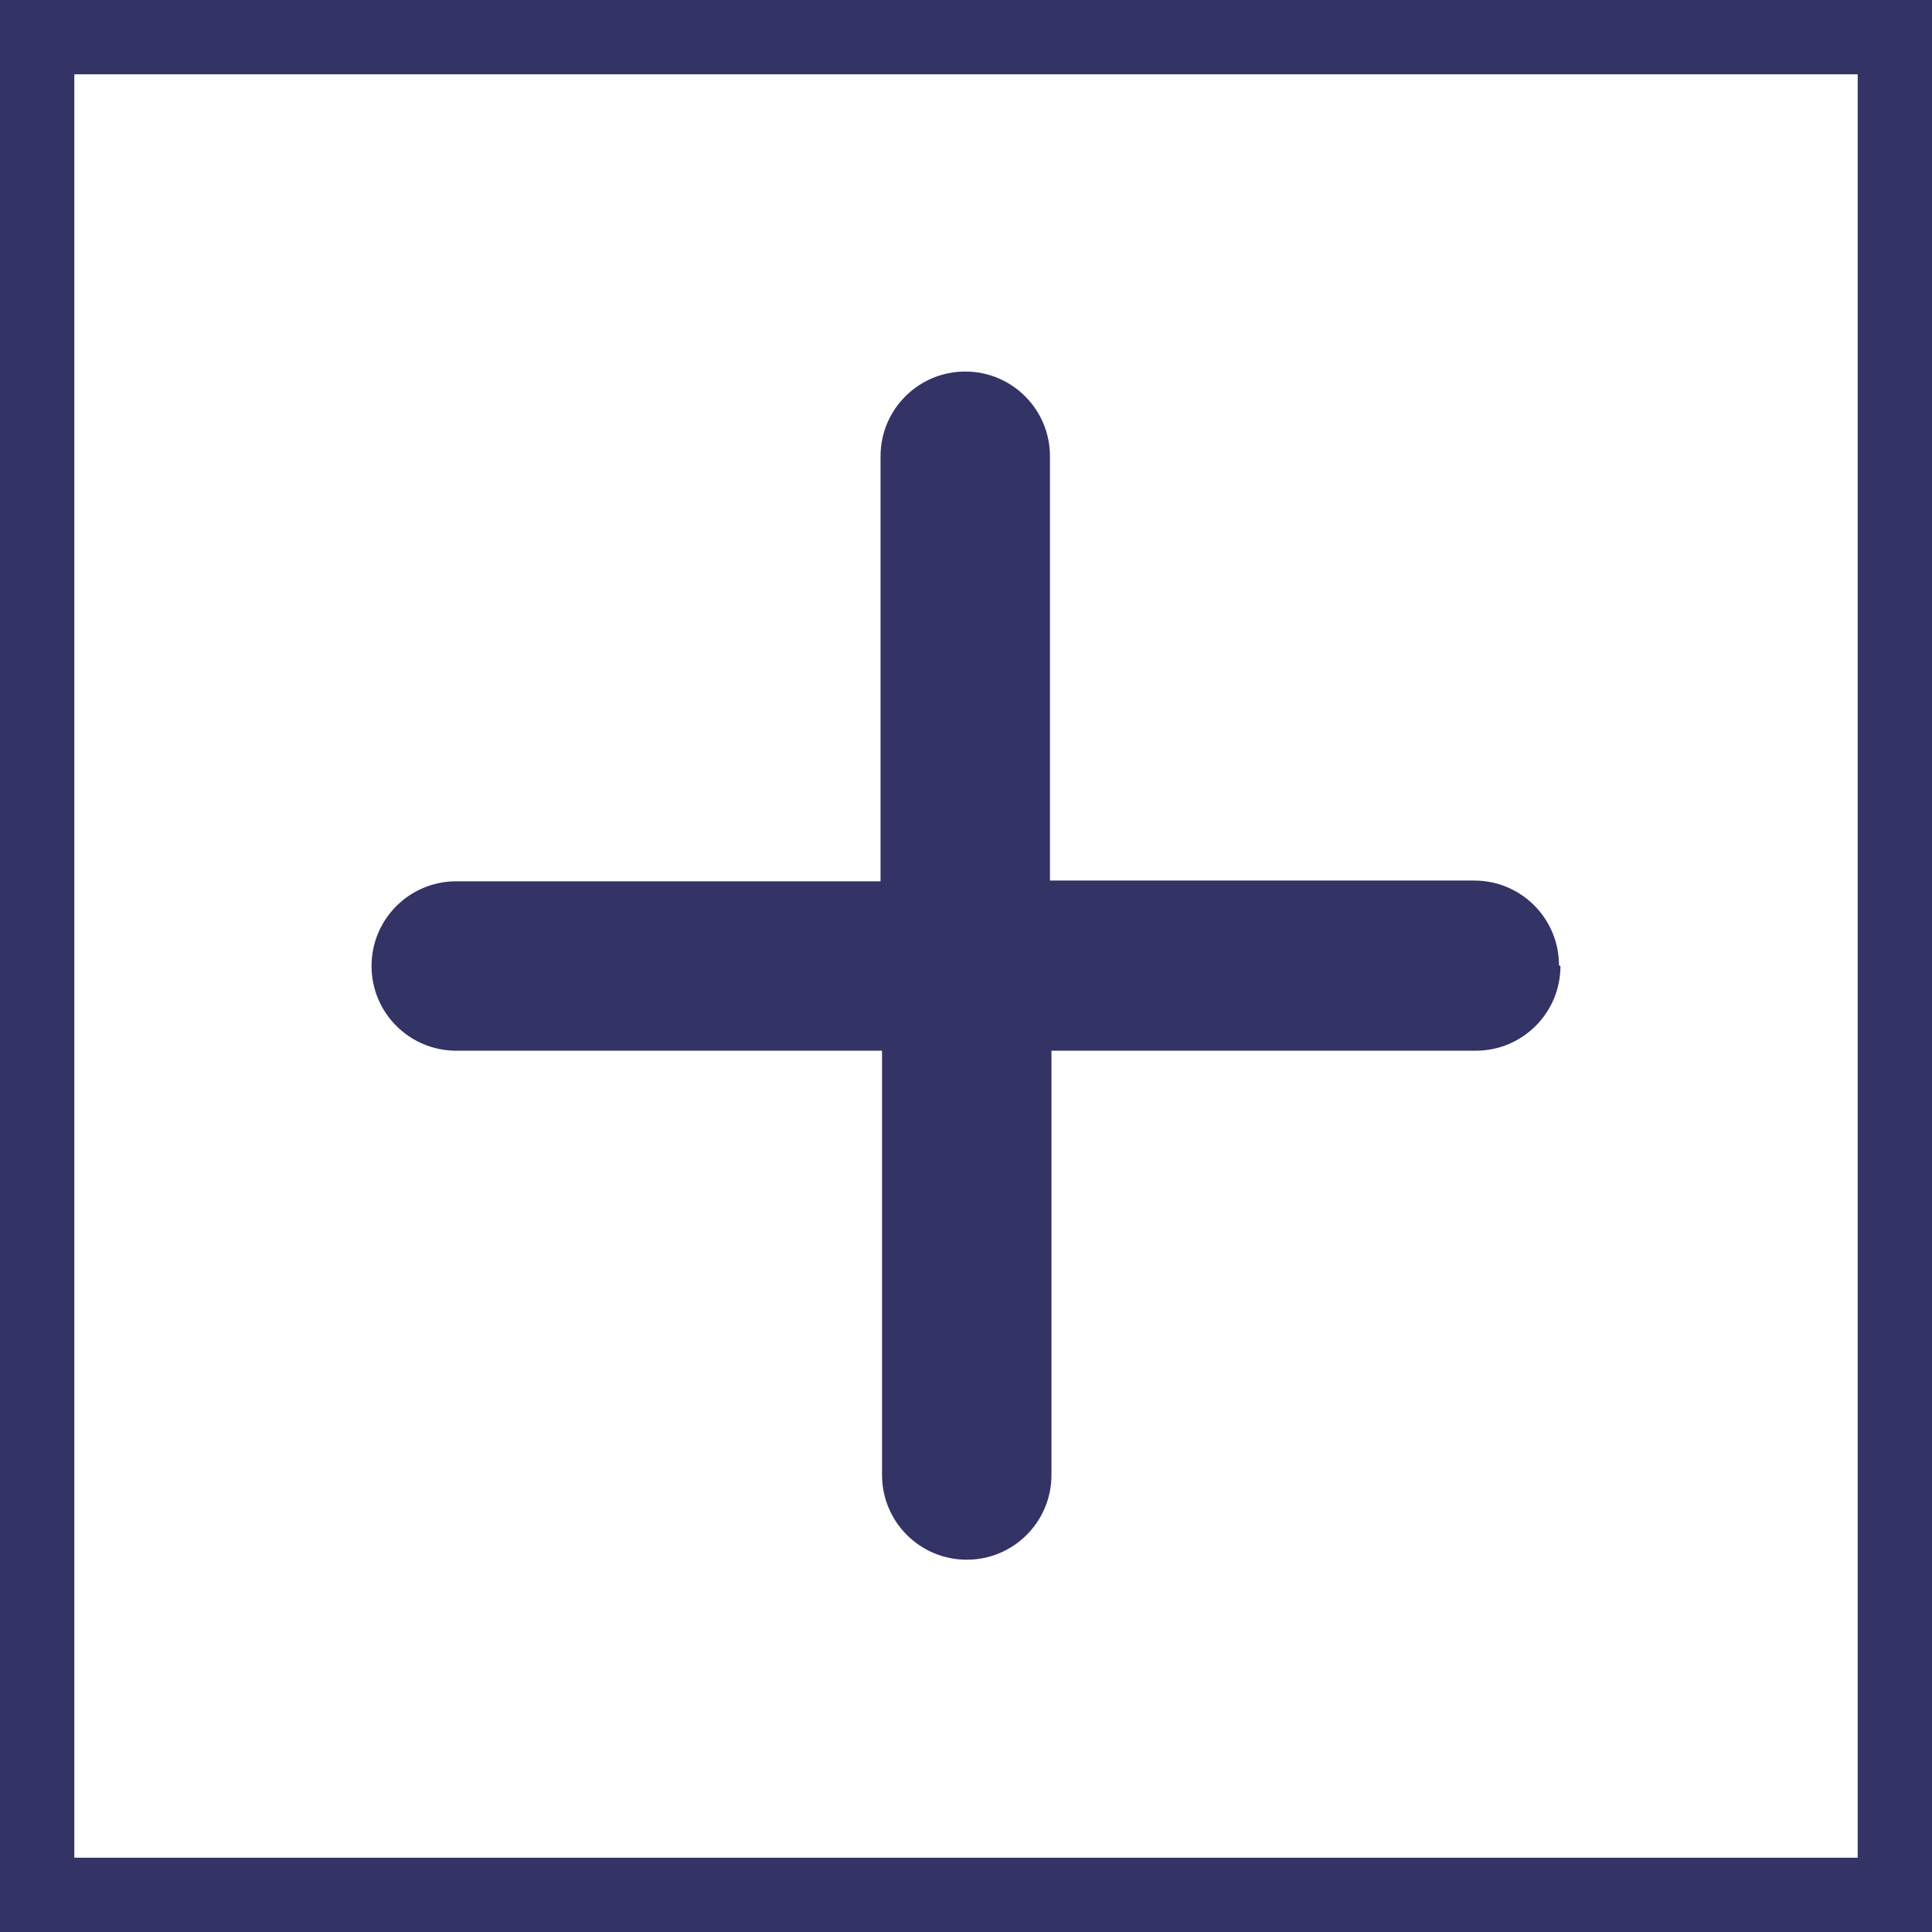
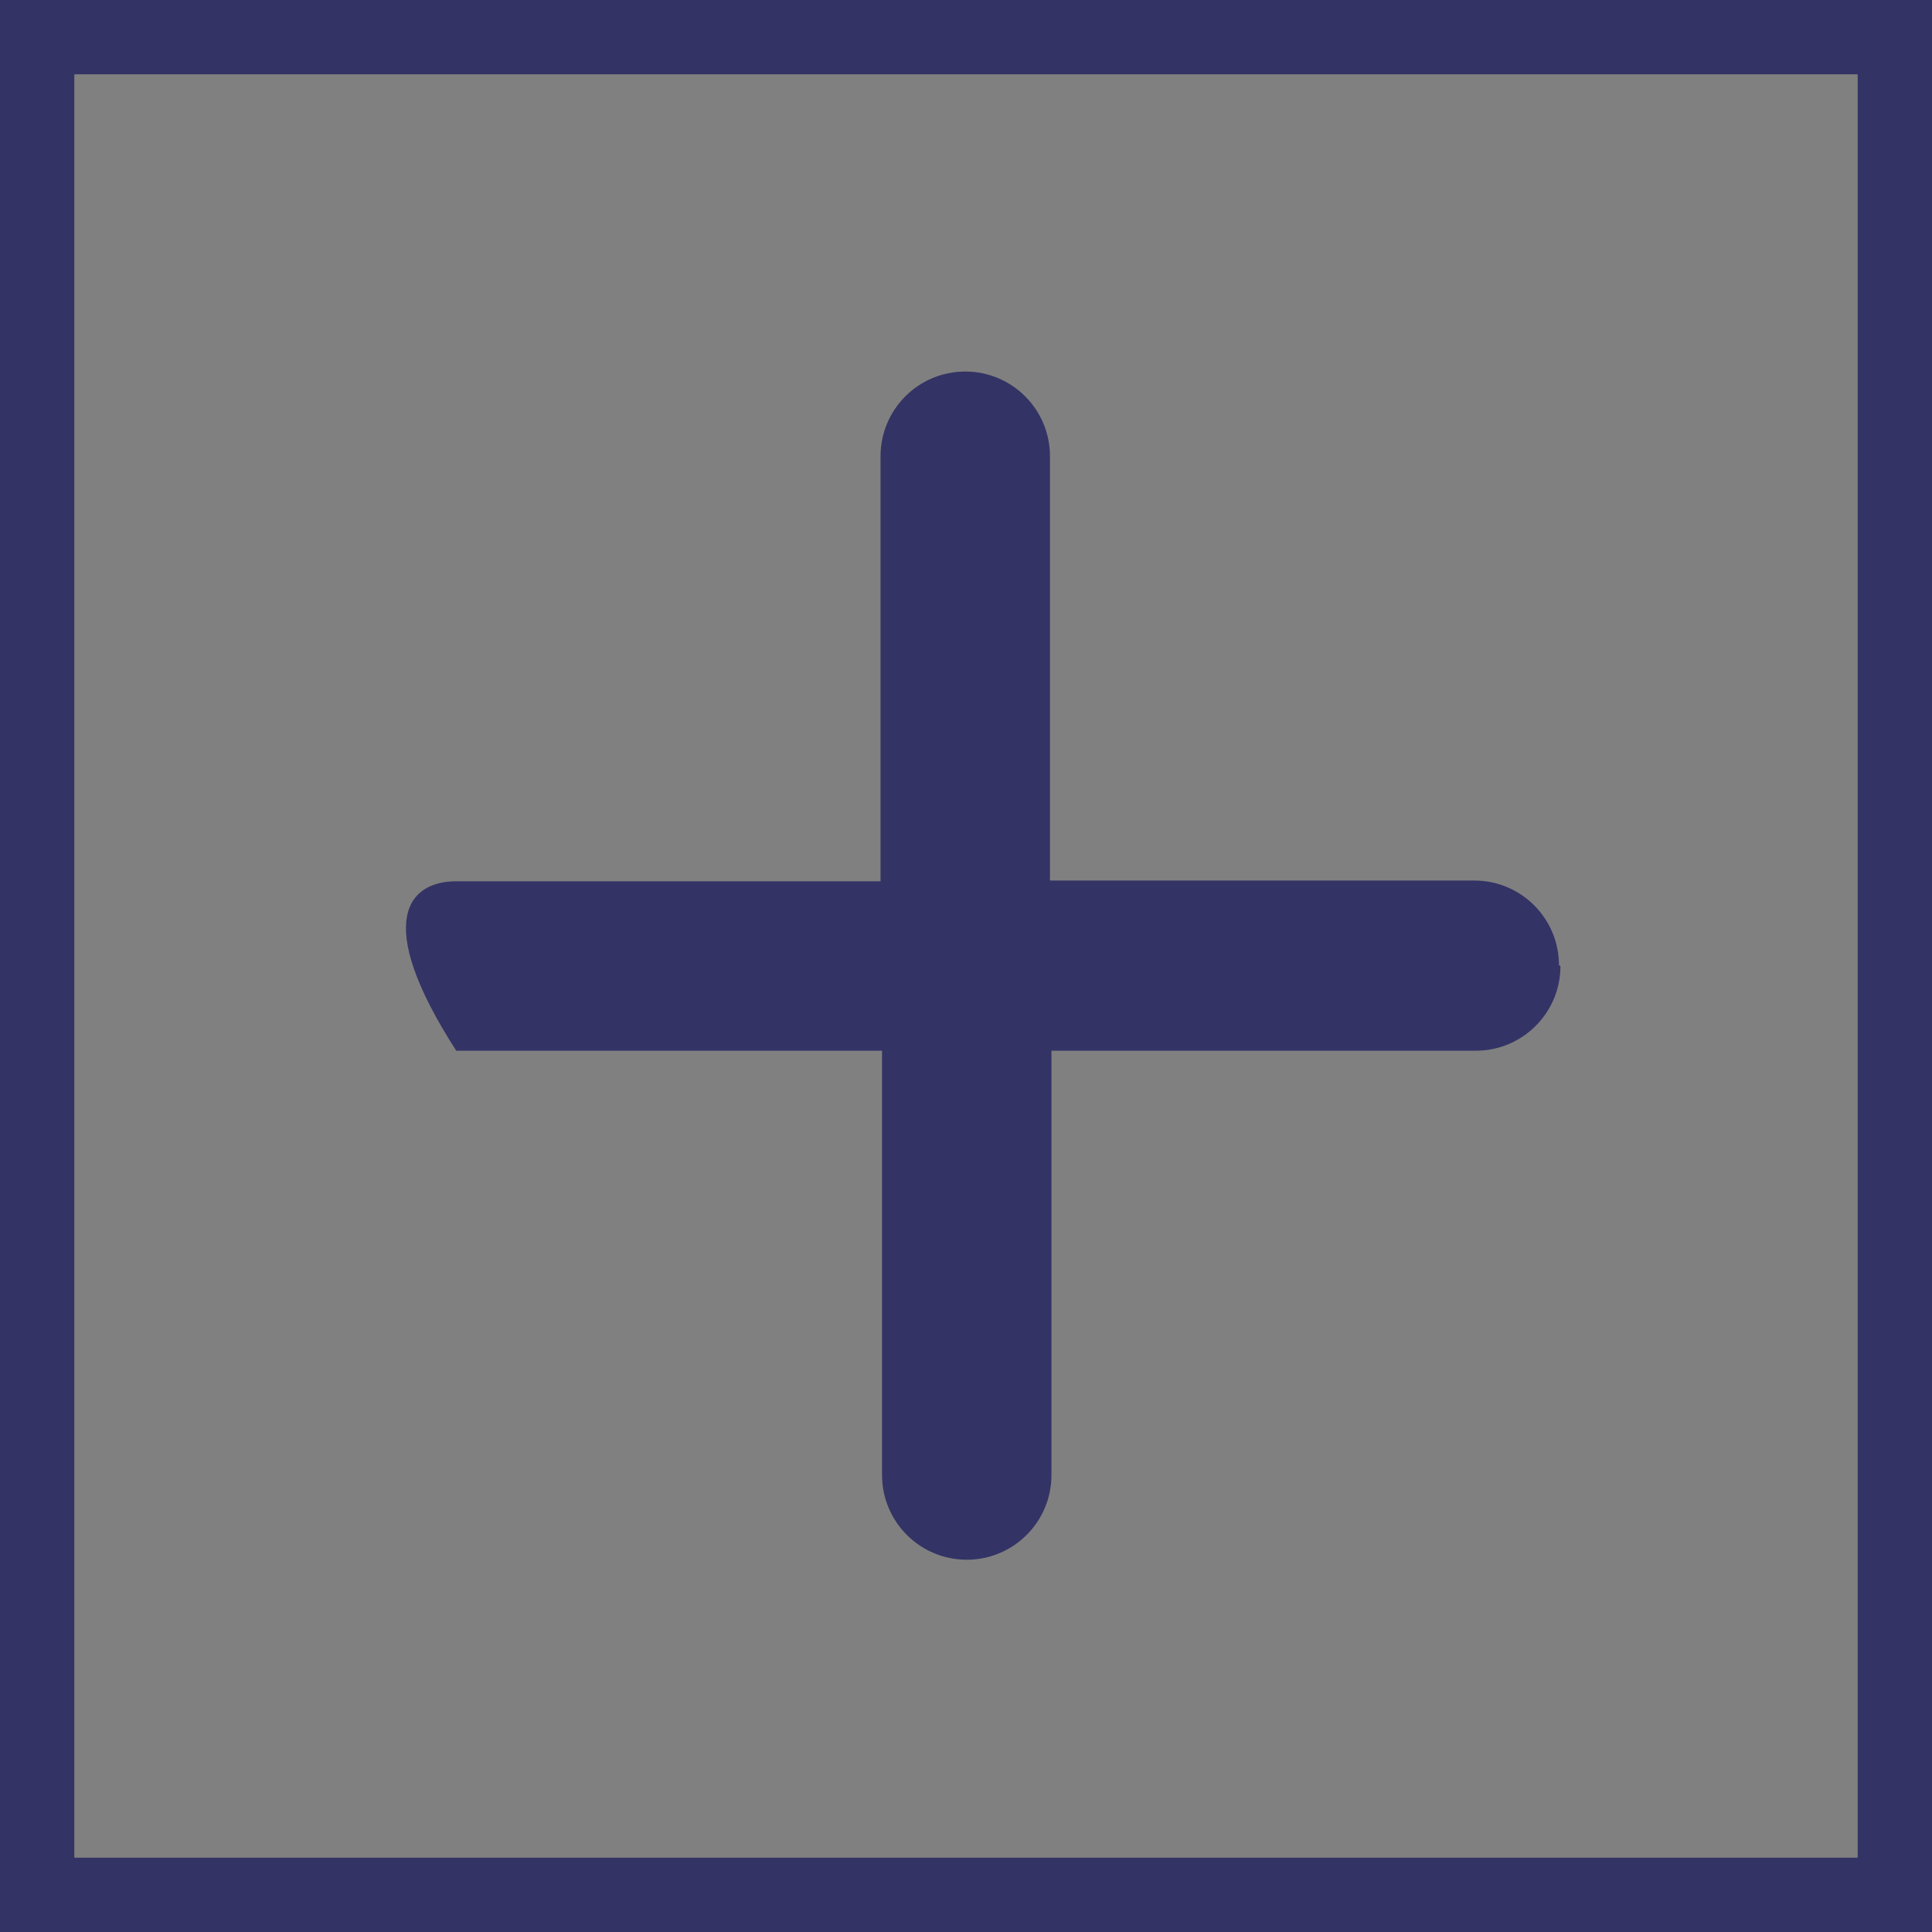
<svg xmlns="http://www.w3.org/2000/svg" width="26" height="26" viewBox="0 0 26 26" fill="none">
  <rect x="0" y="0" width="26" height="26" fill="#808080" stroke="none" />
-   <rect x="0.5" y="0.5" width="25" height="25" fill="white" />
  <rect x="0.5" y="0.5" width="25" height="25" stroke="#333366" />
-   <path fill-rule="evenodd" clip-rule="evenodd" d="M21 13C21 13.63 20.49 14.14 19.86 14.14H14.15V19.85C14.15 20.48 13.64 20.99 13.01 20.99C12.38 20.99 11.87 20.48 11.87 19.85V14.14H6.14C5.51 14.14 5 13.63 5 13C5 12.37 5.51 11.86 6.14 11.86H11.85V6.14C11.85 5.51 12.36 5 12.99 5C13.62 5 14.13 5.51 14.13 6.14V11.85H19.84C20.47 11.85 20.98 12.36 20.98 12.99L21 13Z" fill="#333366" />
+   <path fill-rule="evenodd" clip-rule="evenodd" d="M21 13C21 13.63 20.49 14.14 19.86 14.14H14.15V19.85C14.15 20.48 13.64 20.99 13.01 20.99C12.38 20.99 11.87 20.48 11.87 19.85V14.14H6.14C5 12.37 5.51 11.86 6.14 11.86H11.85V6.14C11.85 5.51 12.36 5 12.99 5C13.62 5 14.13 5.51 14.13 6.14V11.85H19.84C20.47 11.85 20.98 12.36 20.98 12.99L21 13Z" fill="#333366" />
</svg>